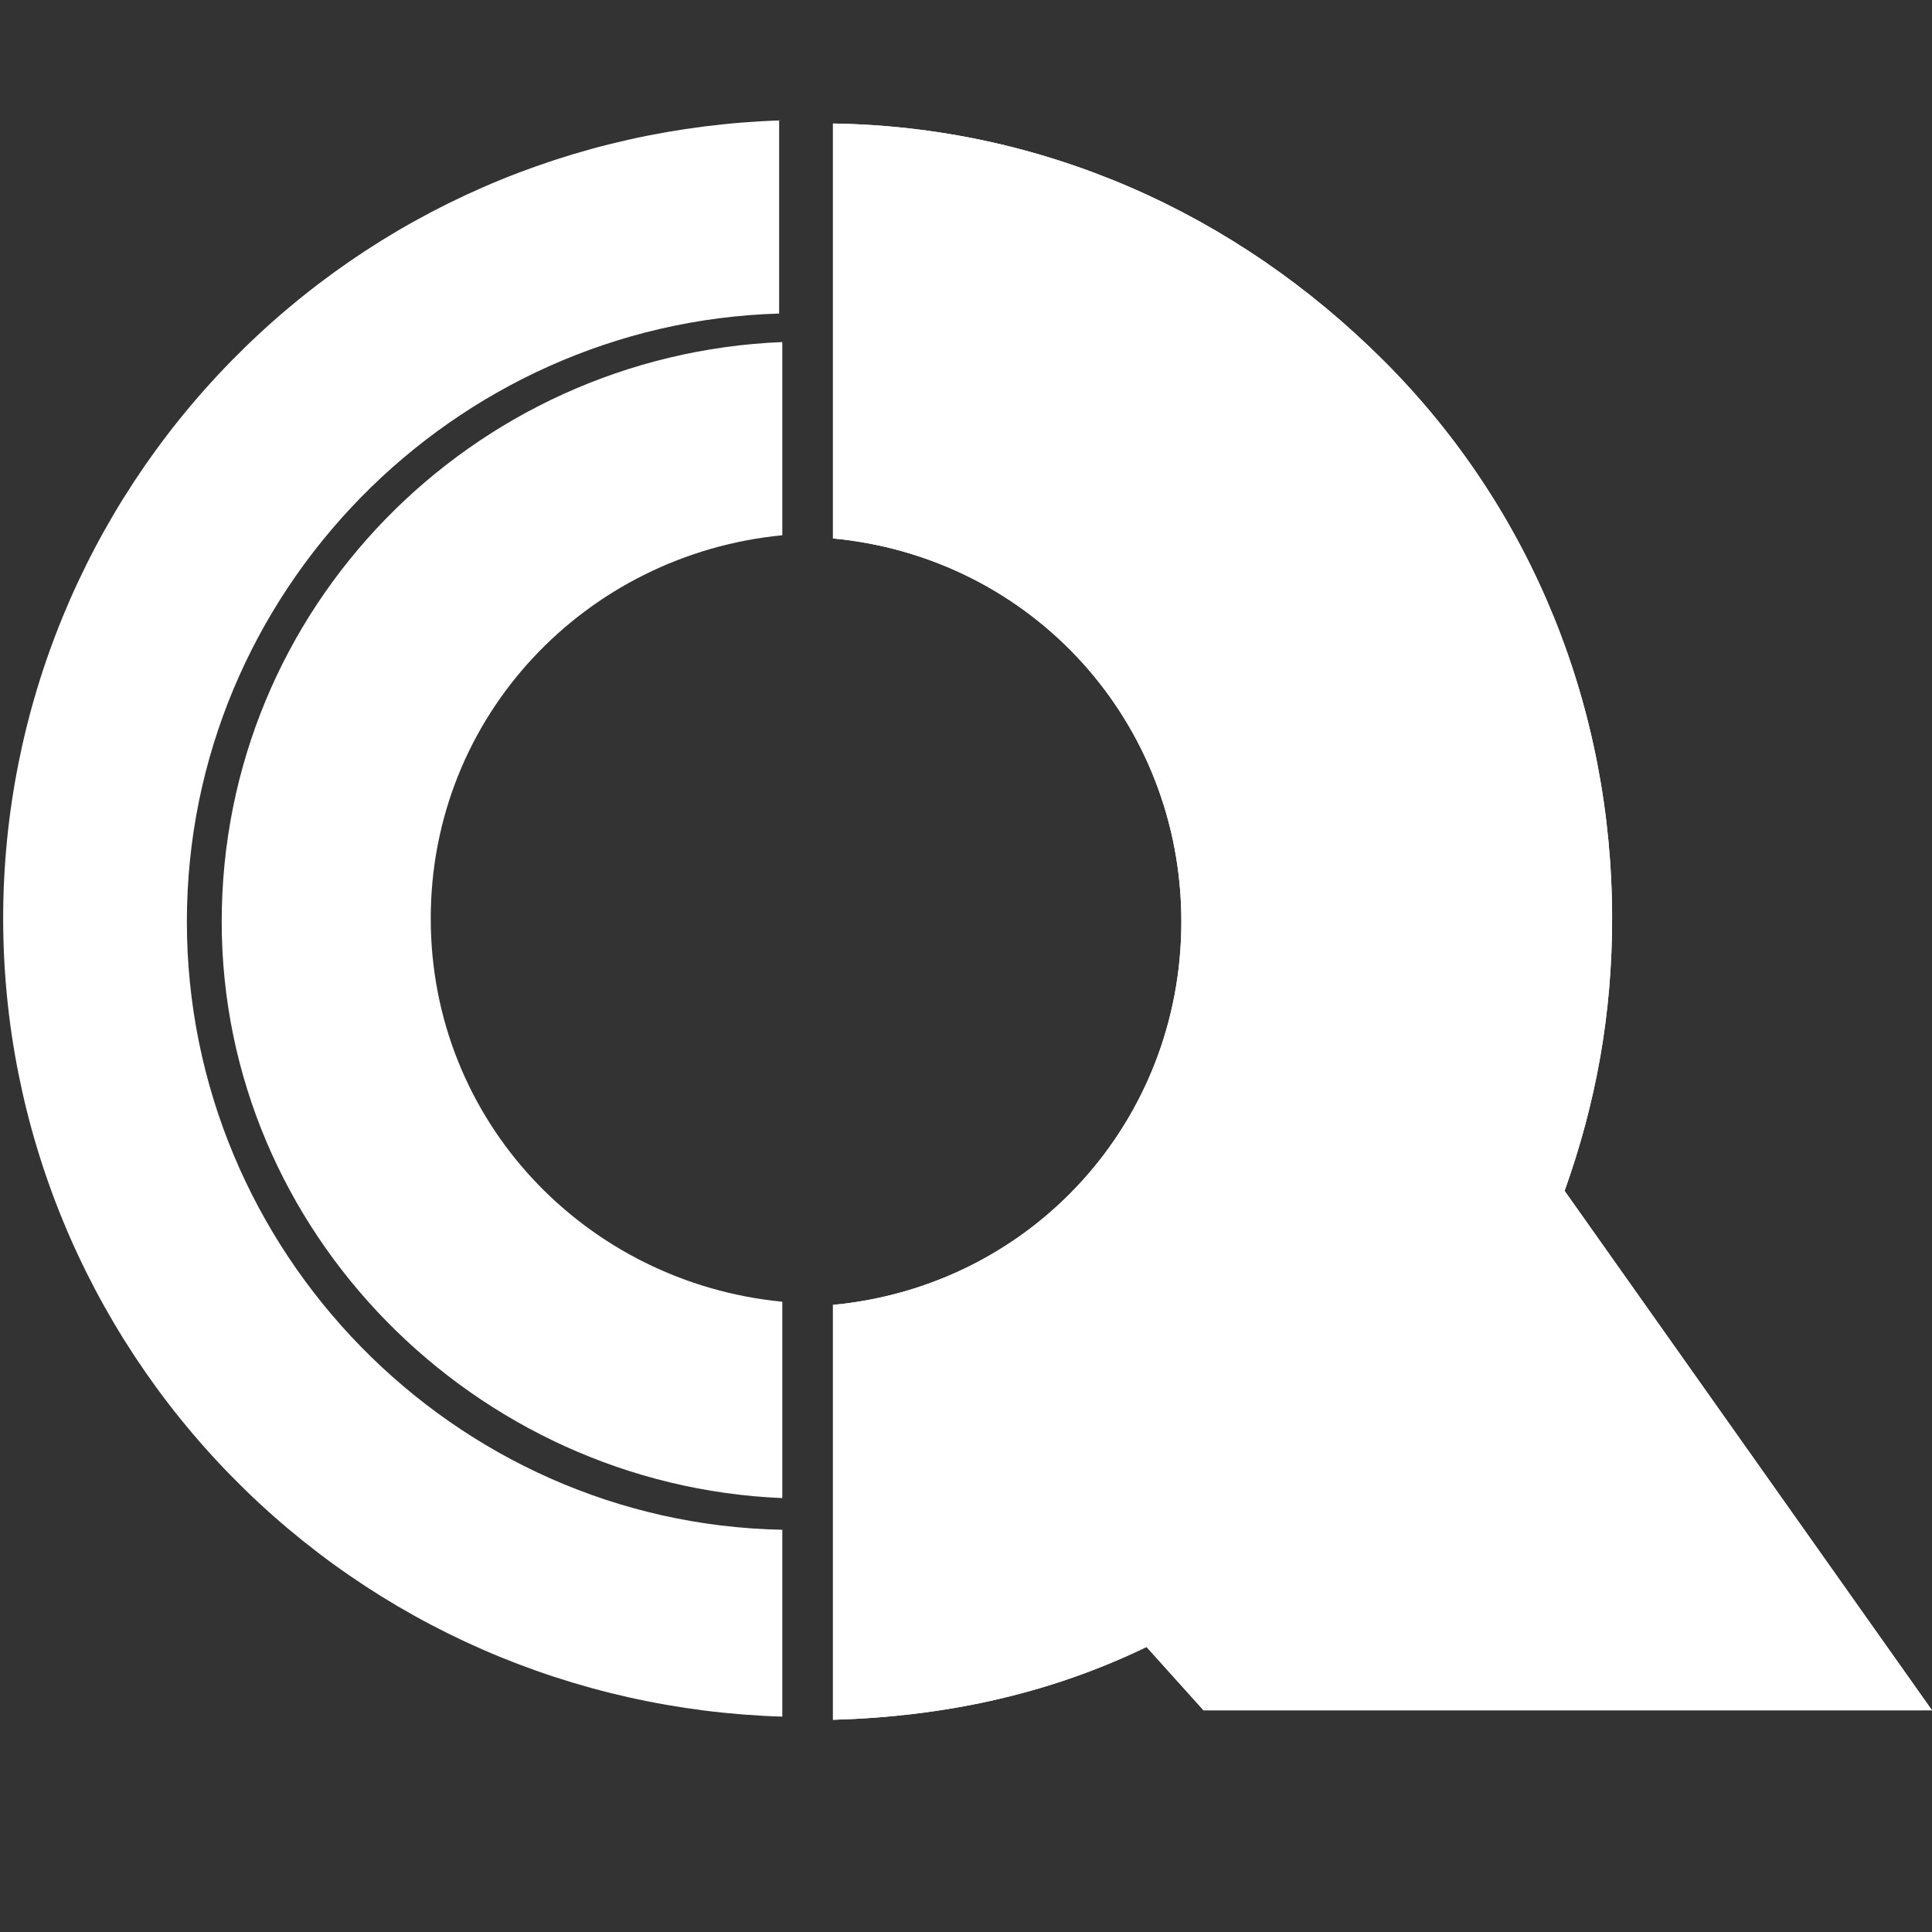
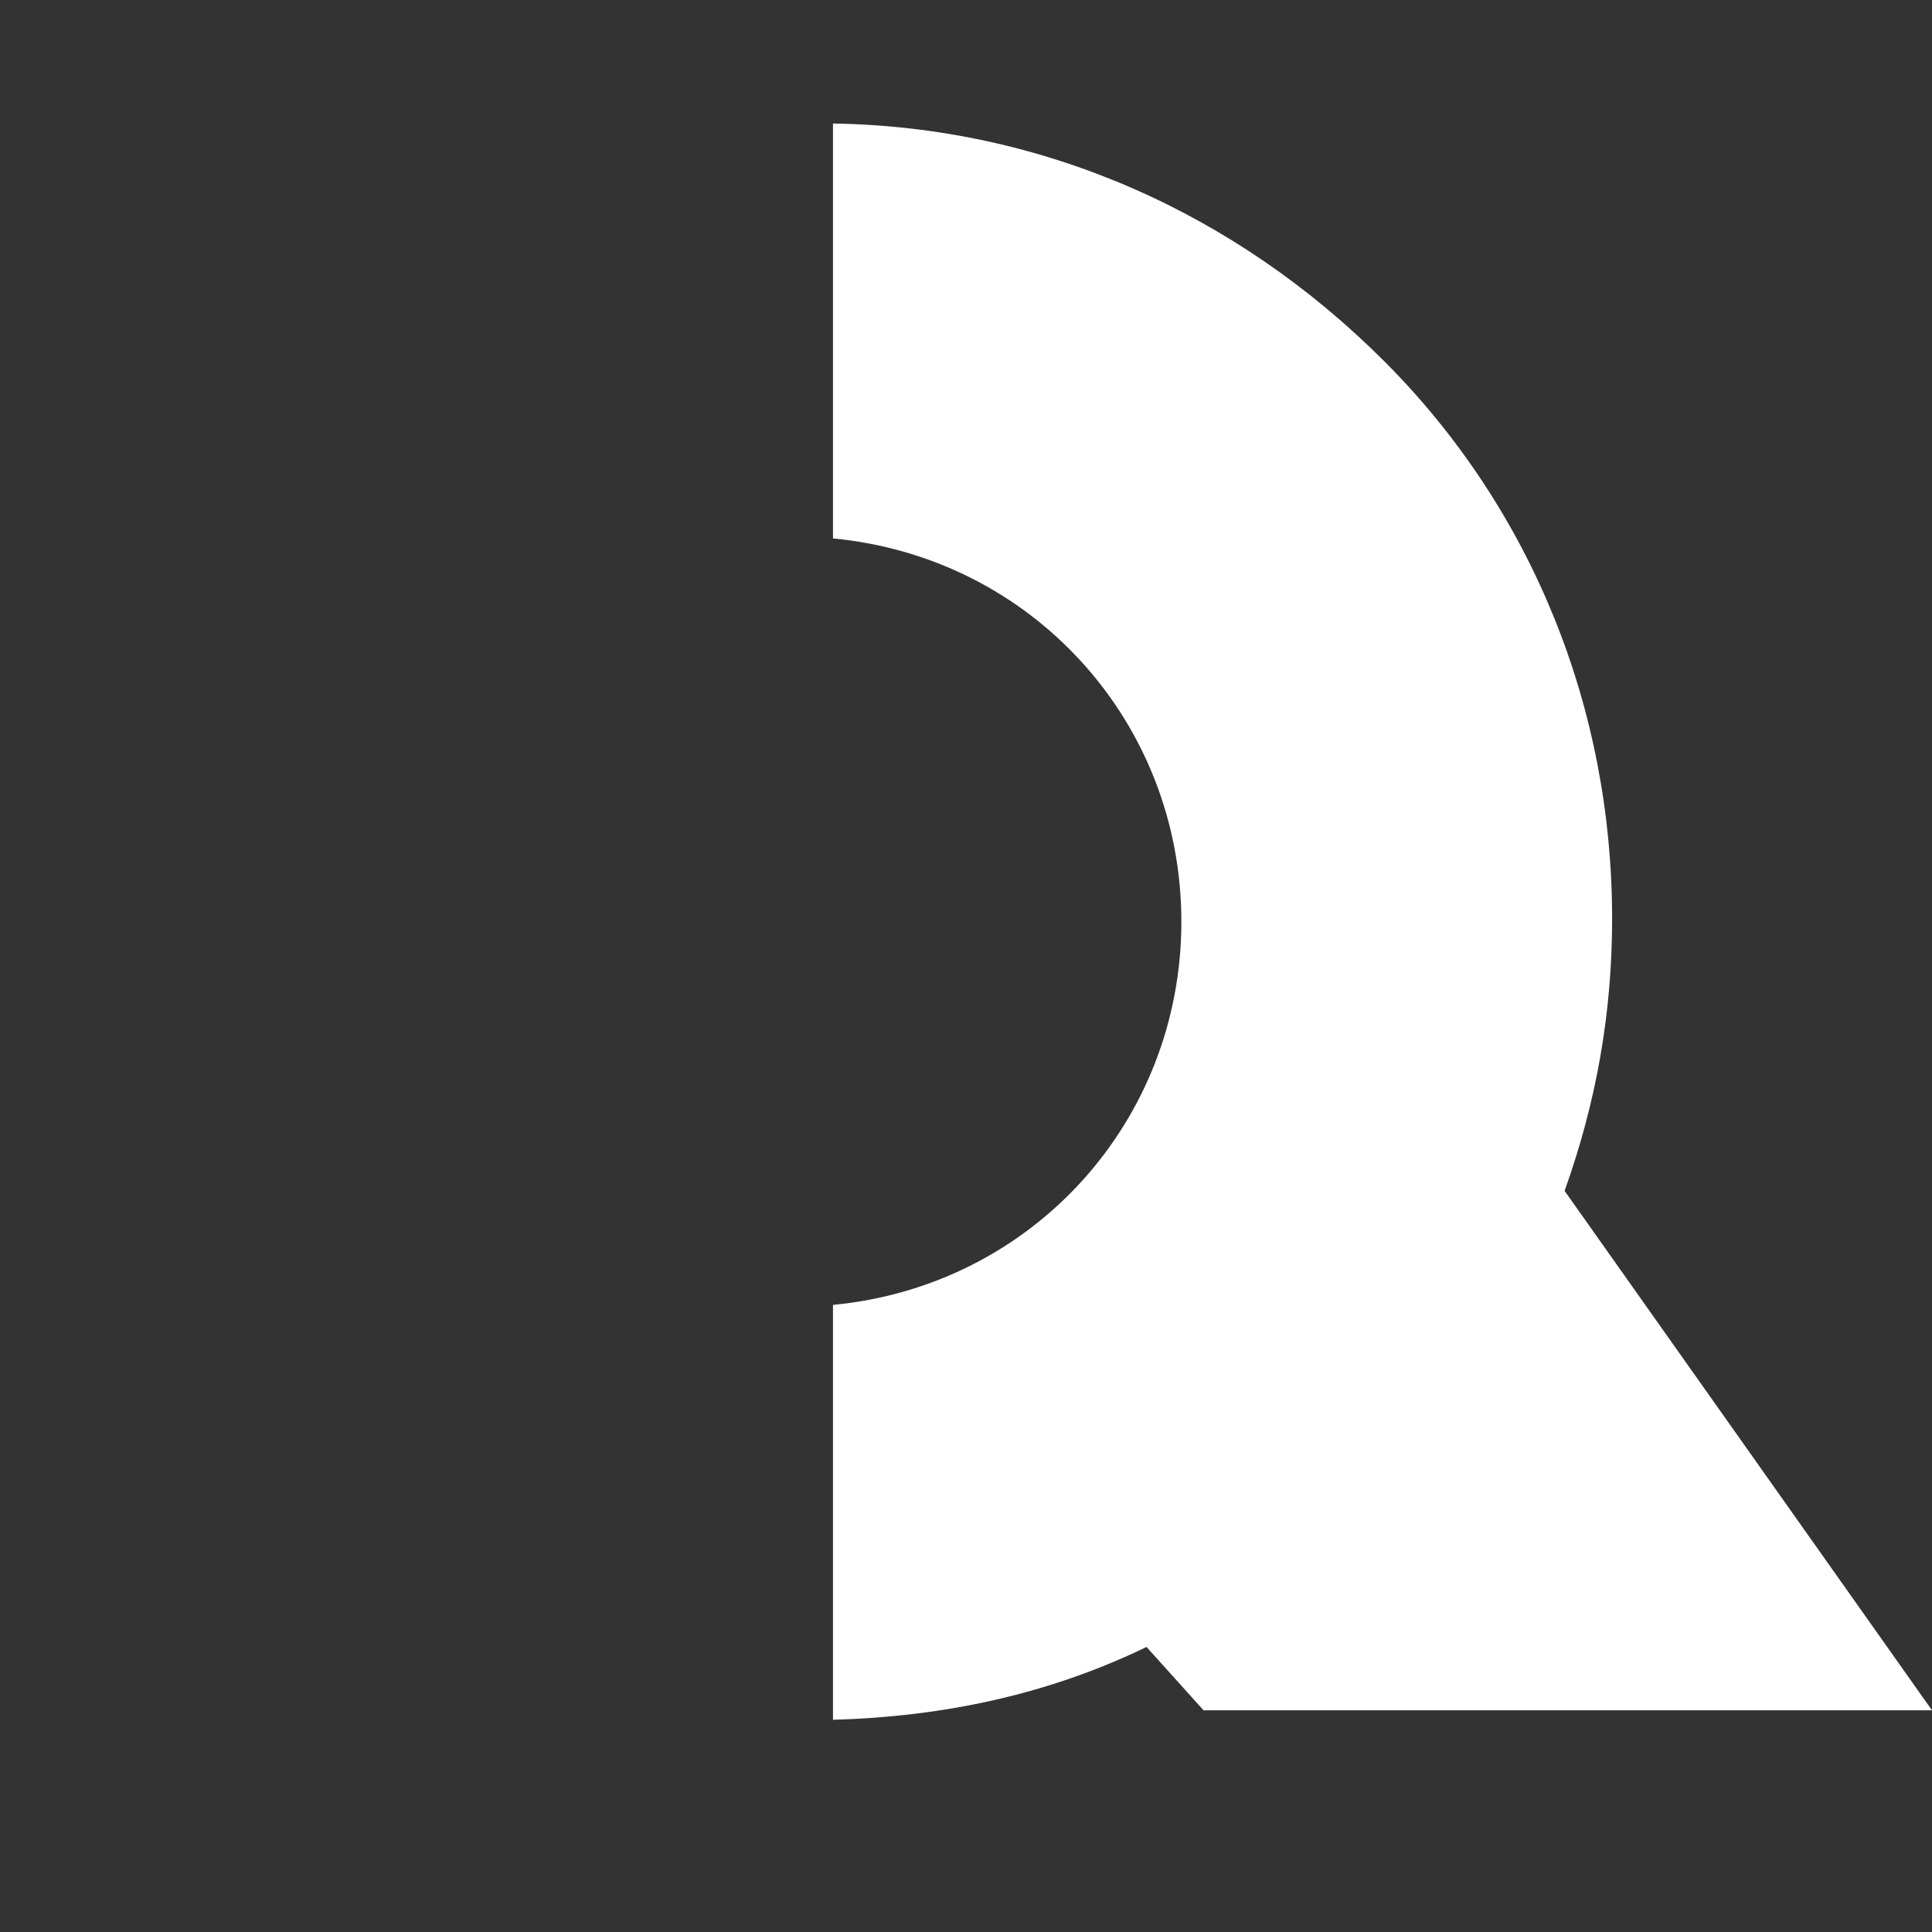
<svg xmlns="http://www.w3.org/2000/svg" version="1.1" id="Layer_1" x="0px" y="0px" viewBox="0 0 61 61" style="enable-background:new 0 0 61 61;" xml:space="preserve">
  <rect x="0" y="0" width="61" height="61" fill="#333333" stroke="none" />
  <style type="text/css">
	.st0{fill:#FFFFFF;}
</style>
  <g>
-     <path id="XMLID_20_" class="st0" d="M49.4,37.6c1-2.8,1.5-5.6,1.5-8.6c0-6.6-2.5-12.9-7.2-17.6S32.9,4,26.3,3.9l0,0v13.1   c6.3,0.6,11,5.8,11,12.1s-4.7,11.5-11,12.1v13.1l0,0c3.5-0.1,6.8-0.8,9.9-2.3L38,54h23L49.4,37.6z" />
-     <path id="XMLID_18_" class="st0" d="M24.7,3.8C18.1,4,11.9,6.7,7.3,11.4S0.1,22.4,0.1,29s2.6,12.9,7.2,17.6s10.8,7.4,17.4,7.6l0,0   v-5.9C14.3,48.1,5.9,39.5,5.9,29.1s8.4-18.9,18.7-19.2V3.8L24.7,3.8z" />
-     <path id="XMLID_4_" class="st0" d="M24.7,41.1c-6.2-0.6-11.1-5.7-11.1-12.1c0-6.4,4.9-11.5,11.1-12.1v-6.1C14.9,11.2,7,19.2,7,29.1   l0,0c0,9.8,8,17.8,17.7,18.2V41.1z" />
-     <path class="st0" d="M26.7,17h0.4c0,0,0.1,0,0.1-0.1v-0.7c0,0,0-0.1-0.1-0.1h-0.4c0,0-0.1,0-0.1,0.1L26.7,17   C26.7,16.9,26.7,17,26.7,17z" />
    <path id="XMLID_3_" class="st0" d="M49.4,37.6c1-2.8,1.5-5.6,1.5-8.6c0-6.6-2.5-12.9-7.2-17.6S32.9,4,26.3,3.9l0,0v13.1   c6.3,0.6,11,5.8,11,12.1s-4.7,11.5-11,12.1v13.1l0,0c3.5-0.1,6.8-0.8,9.9-2.3L38,54h23L49.4,37.6z" />
  </g>
</svg>